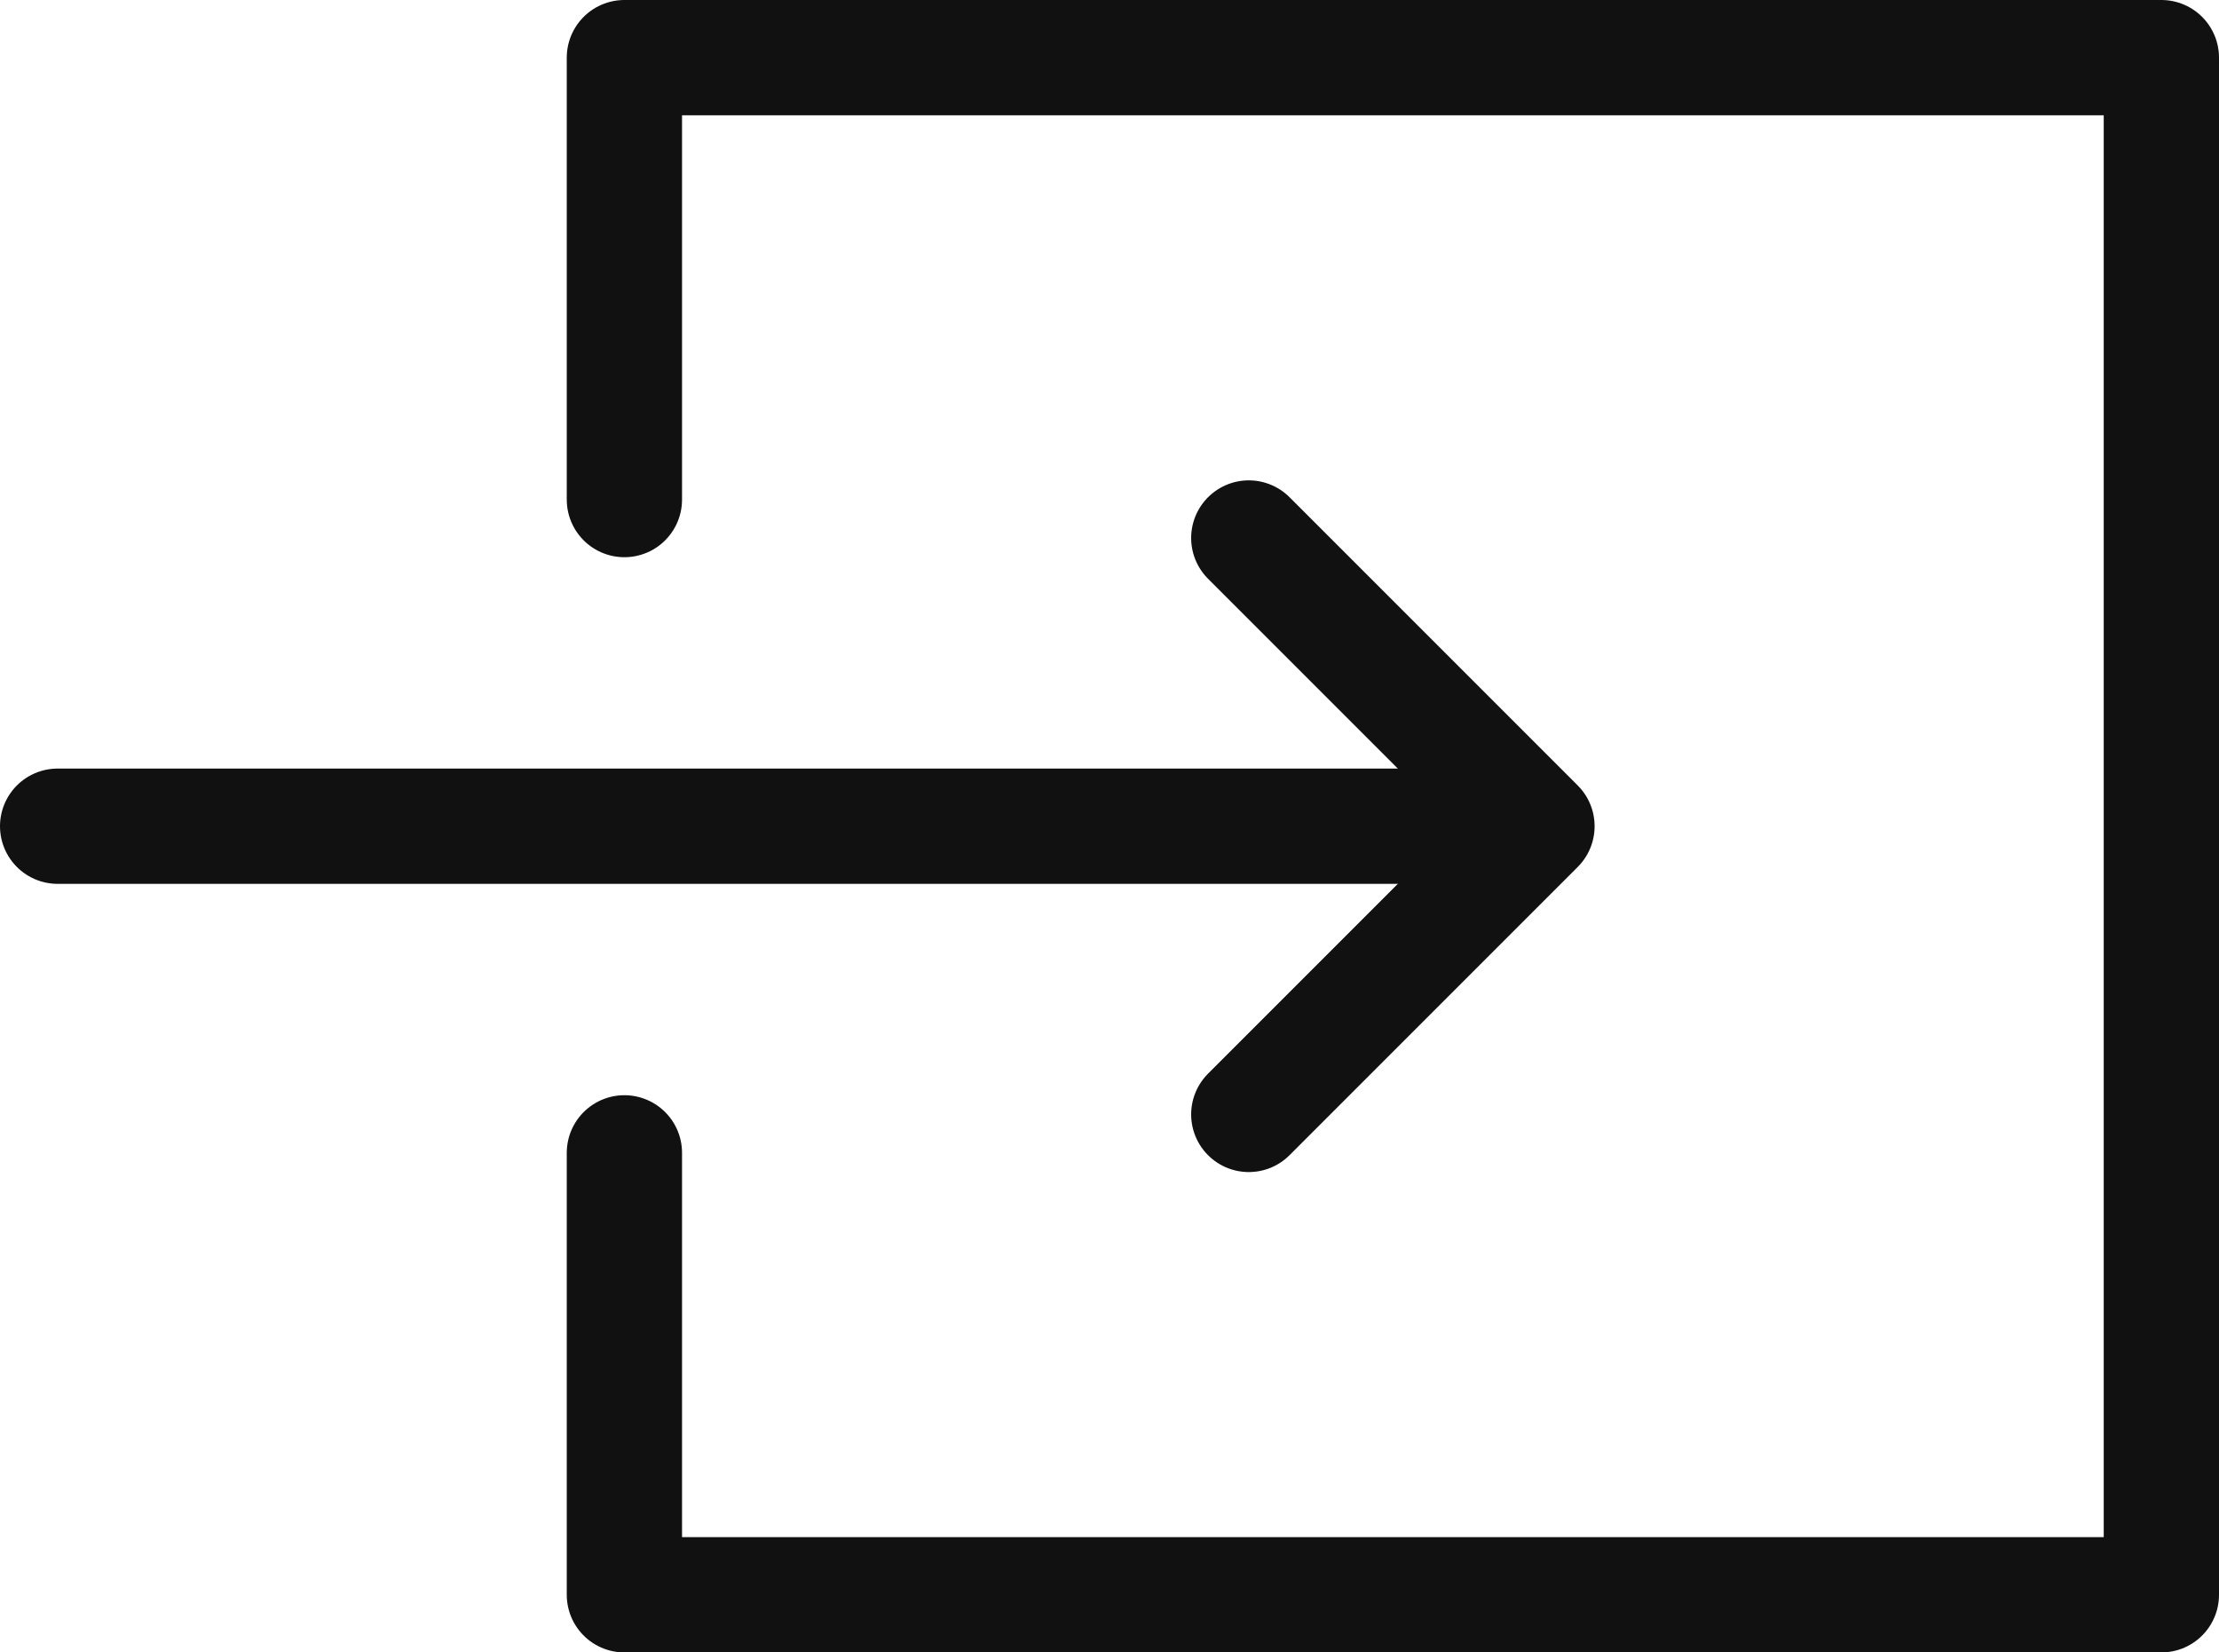
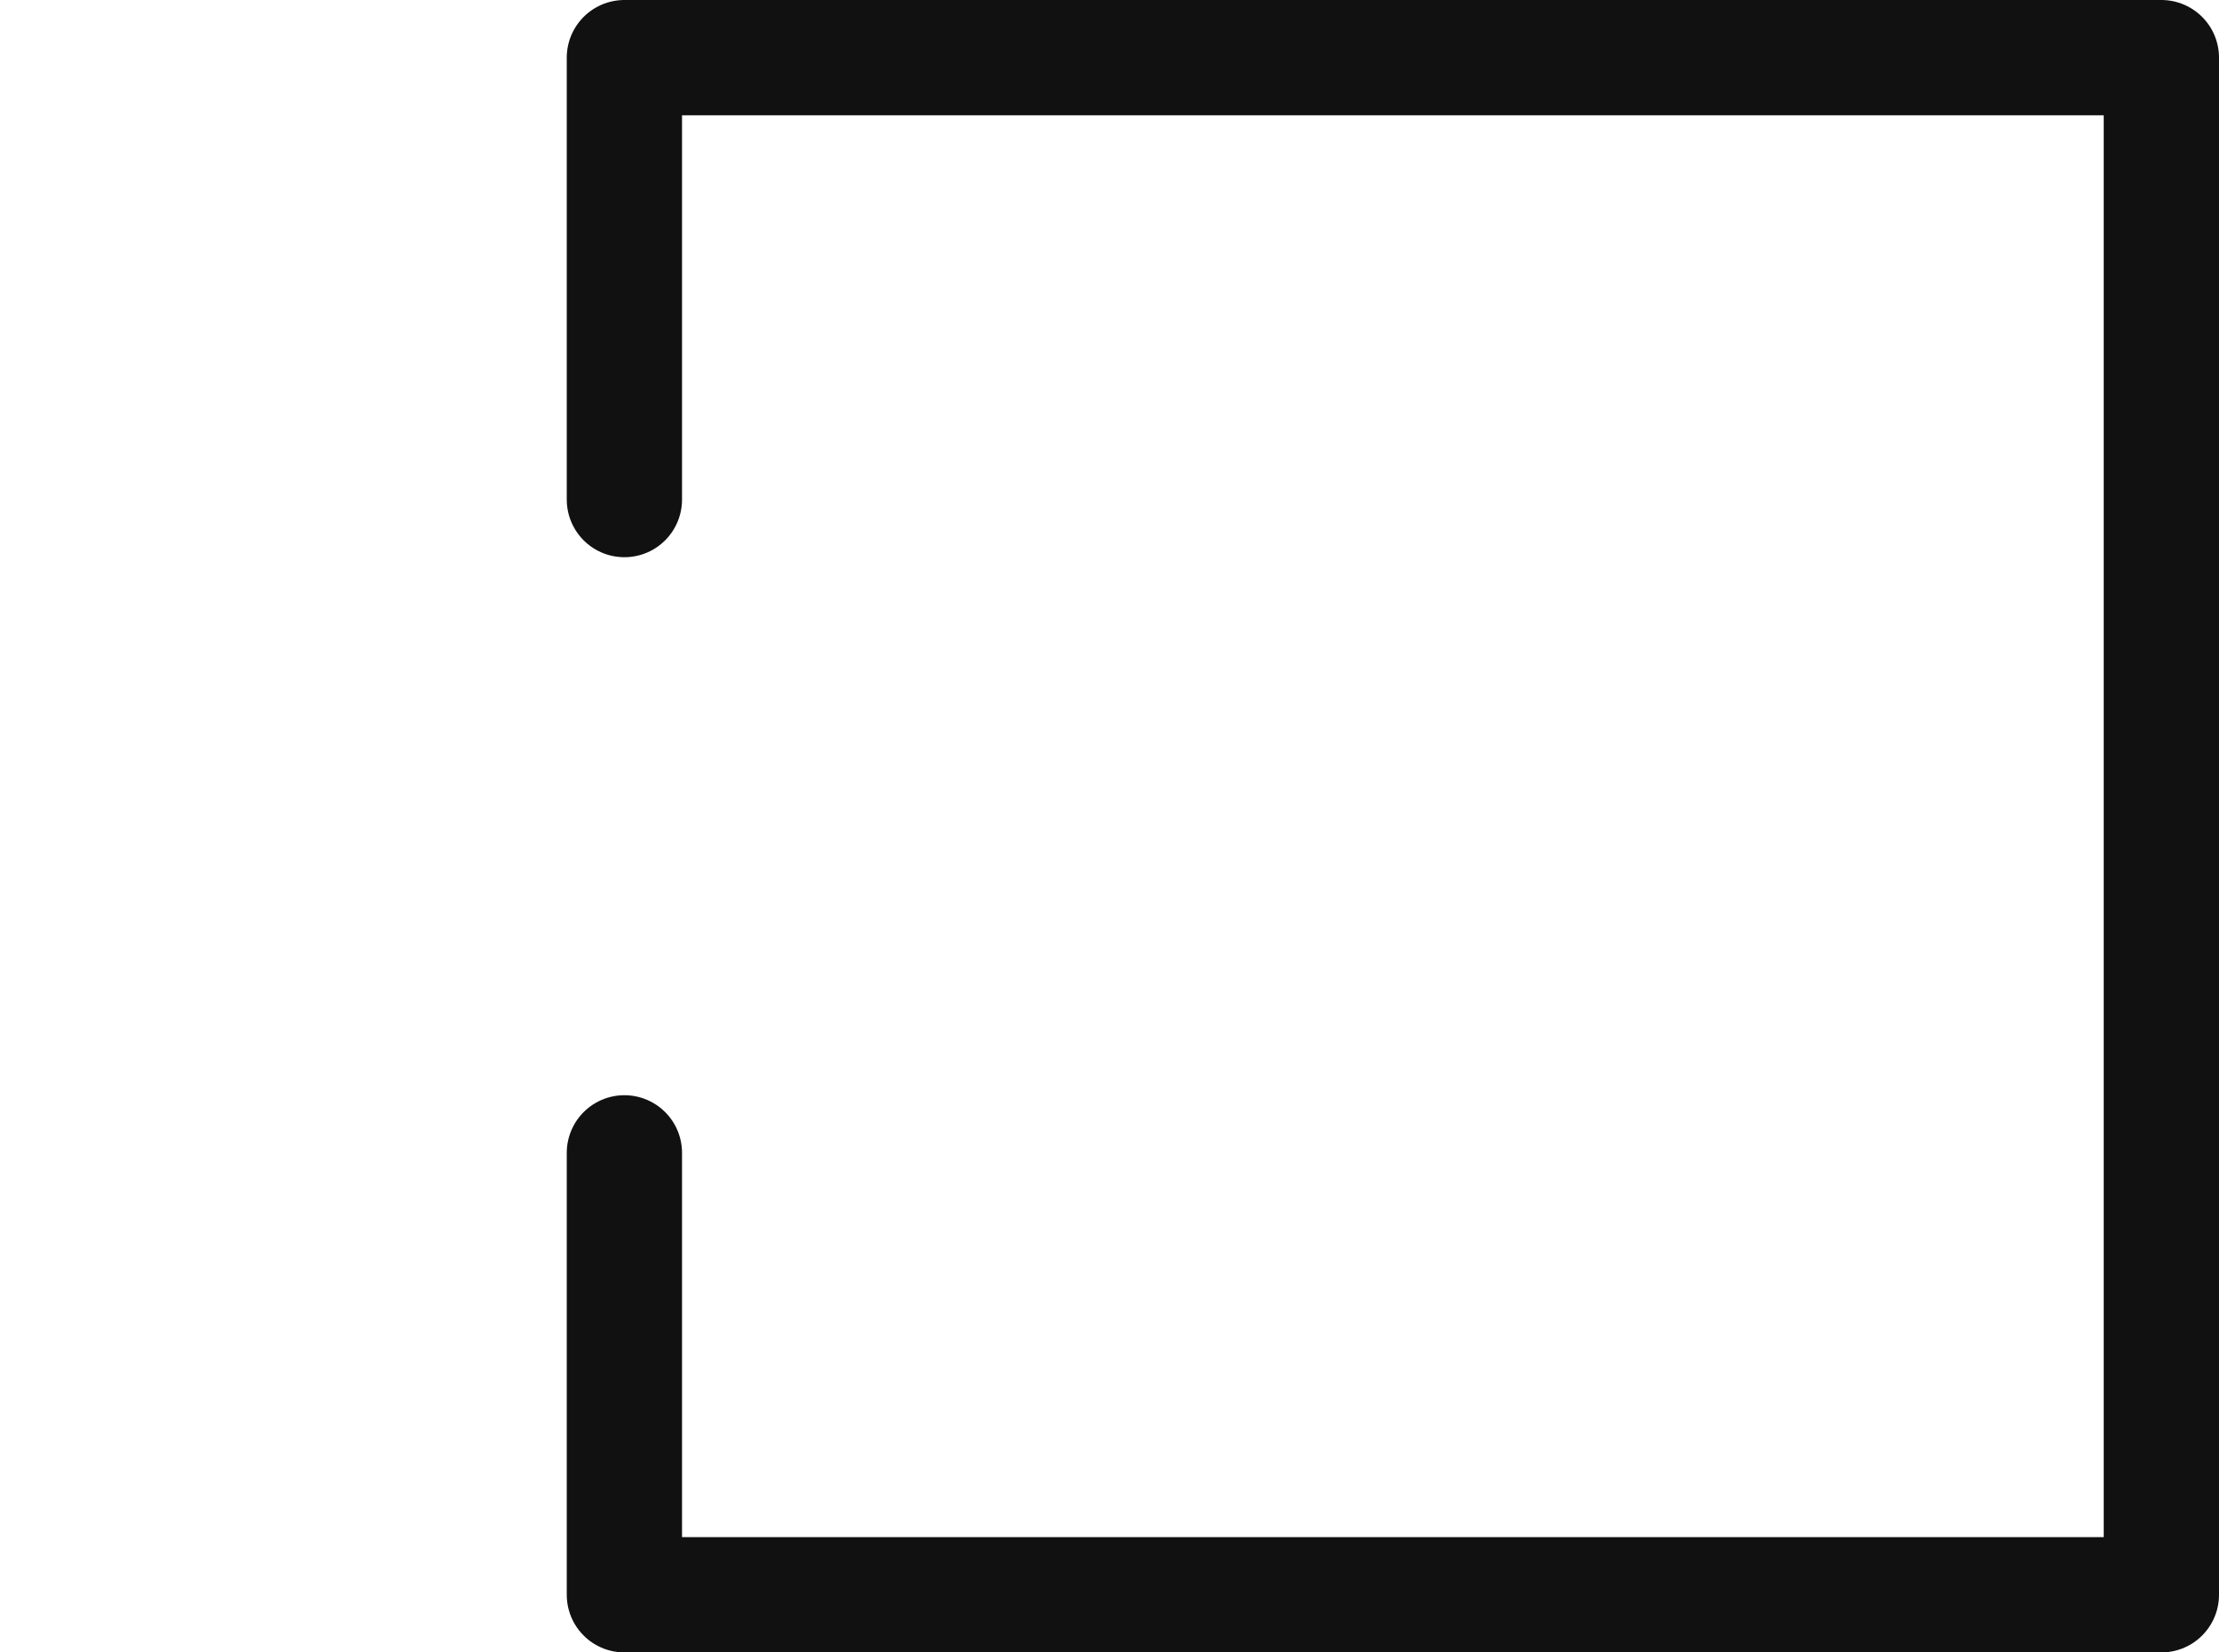
<svg xmlns="http://www.w3.org/2000/svg" width="23.1" height="17.2" version="1.1" viewBox="0 0 23.1 17.2">
  <defs>
    <style>
      .cls-1 {
        fill: none;
        stroke: #111;
        stroke-linecap: round;
        stroke-linejoin: round;
        stroke-width: 1.2px;
      }
    </style>
  </defs>
  <g>
    <g id="_레이어_1" data-name="레이어_1">
-       <polyline class="cls-1" points="13 5.6 16 8.6 13 11.6" />
-       <line class="cls-1" x1="15.6" y1="8.6" x2=".6" y2="8.6" />
      <polyline class="cls-1" points="6.5 12 6.5 16.6 22.5 16.6 22.5 .6 6.5 .6 6.5 5.2" />
    </g>
  </g>
</svg>